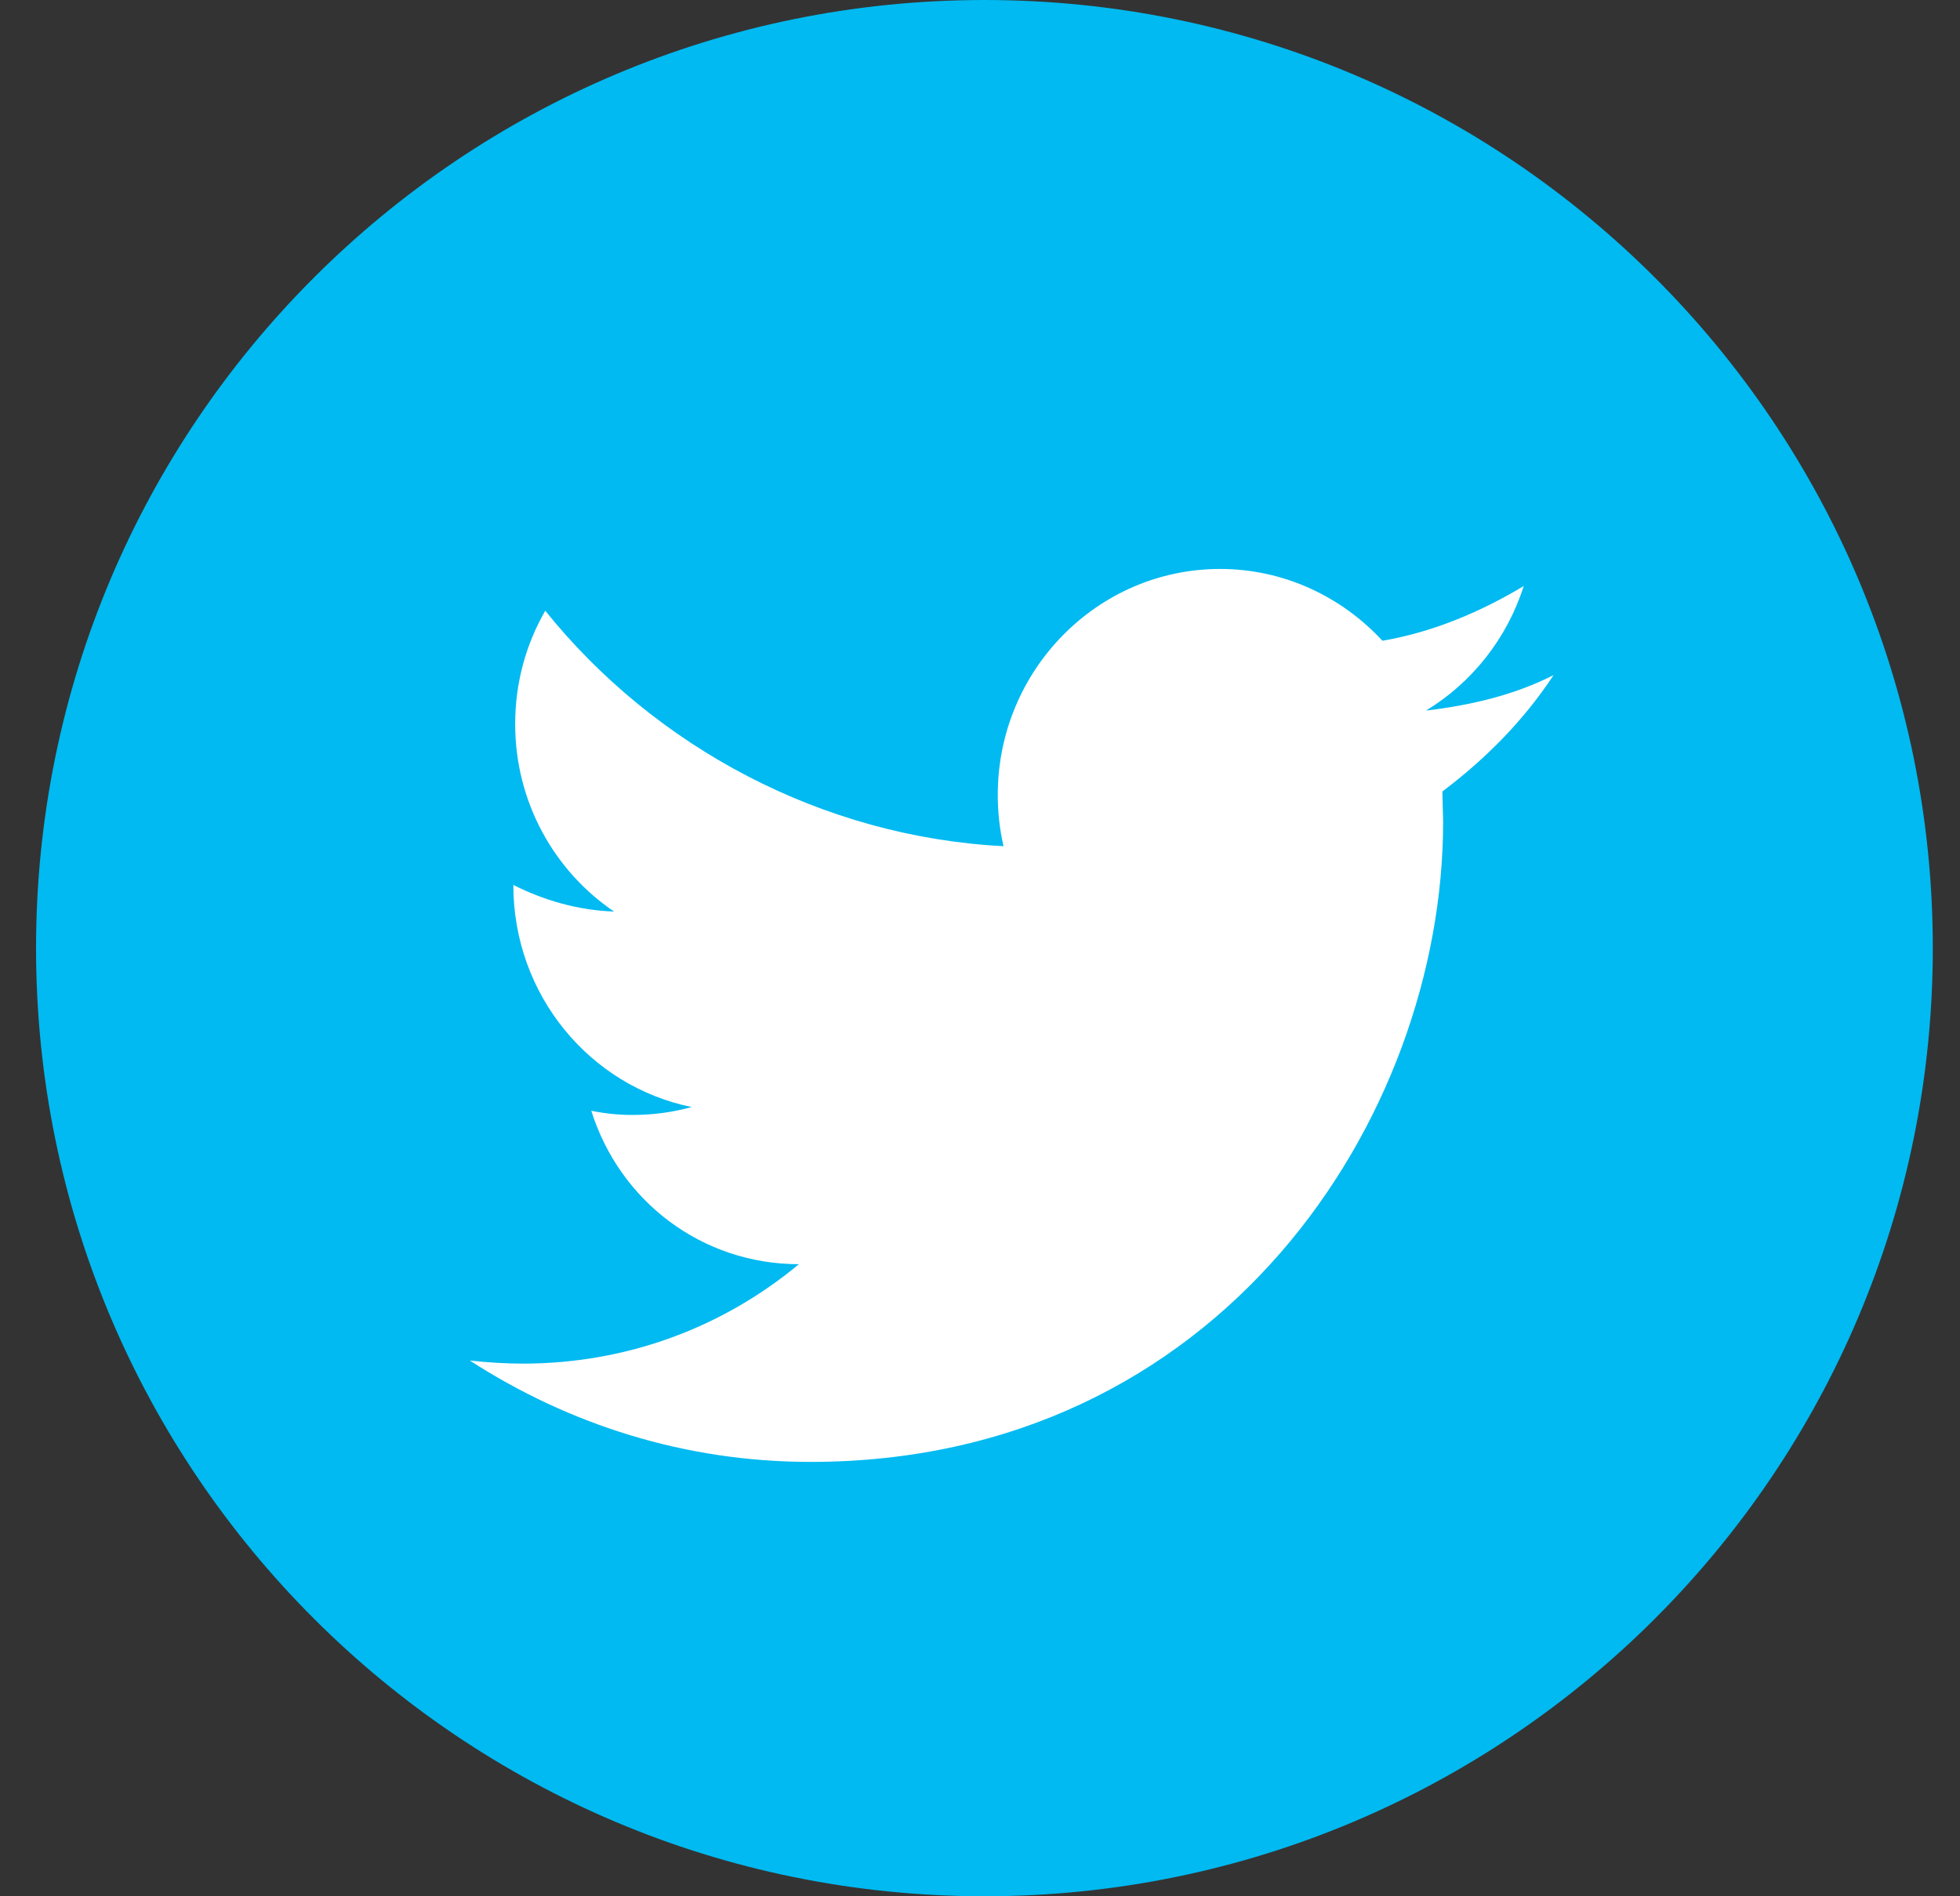
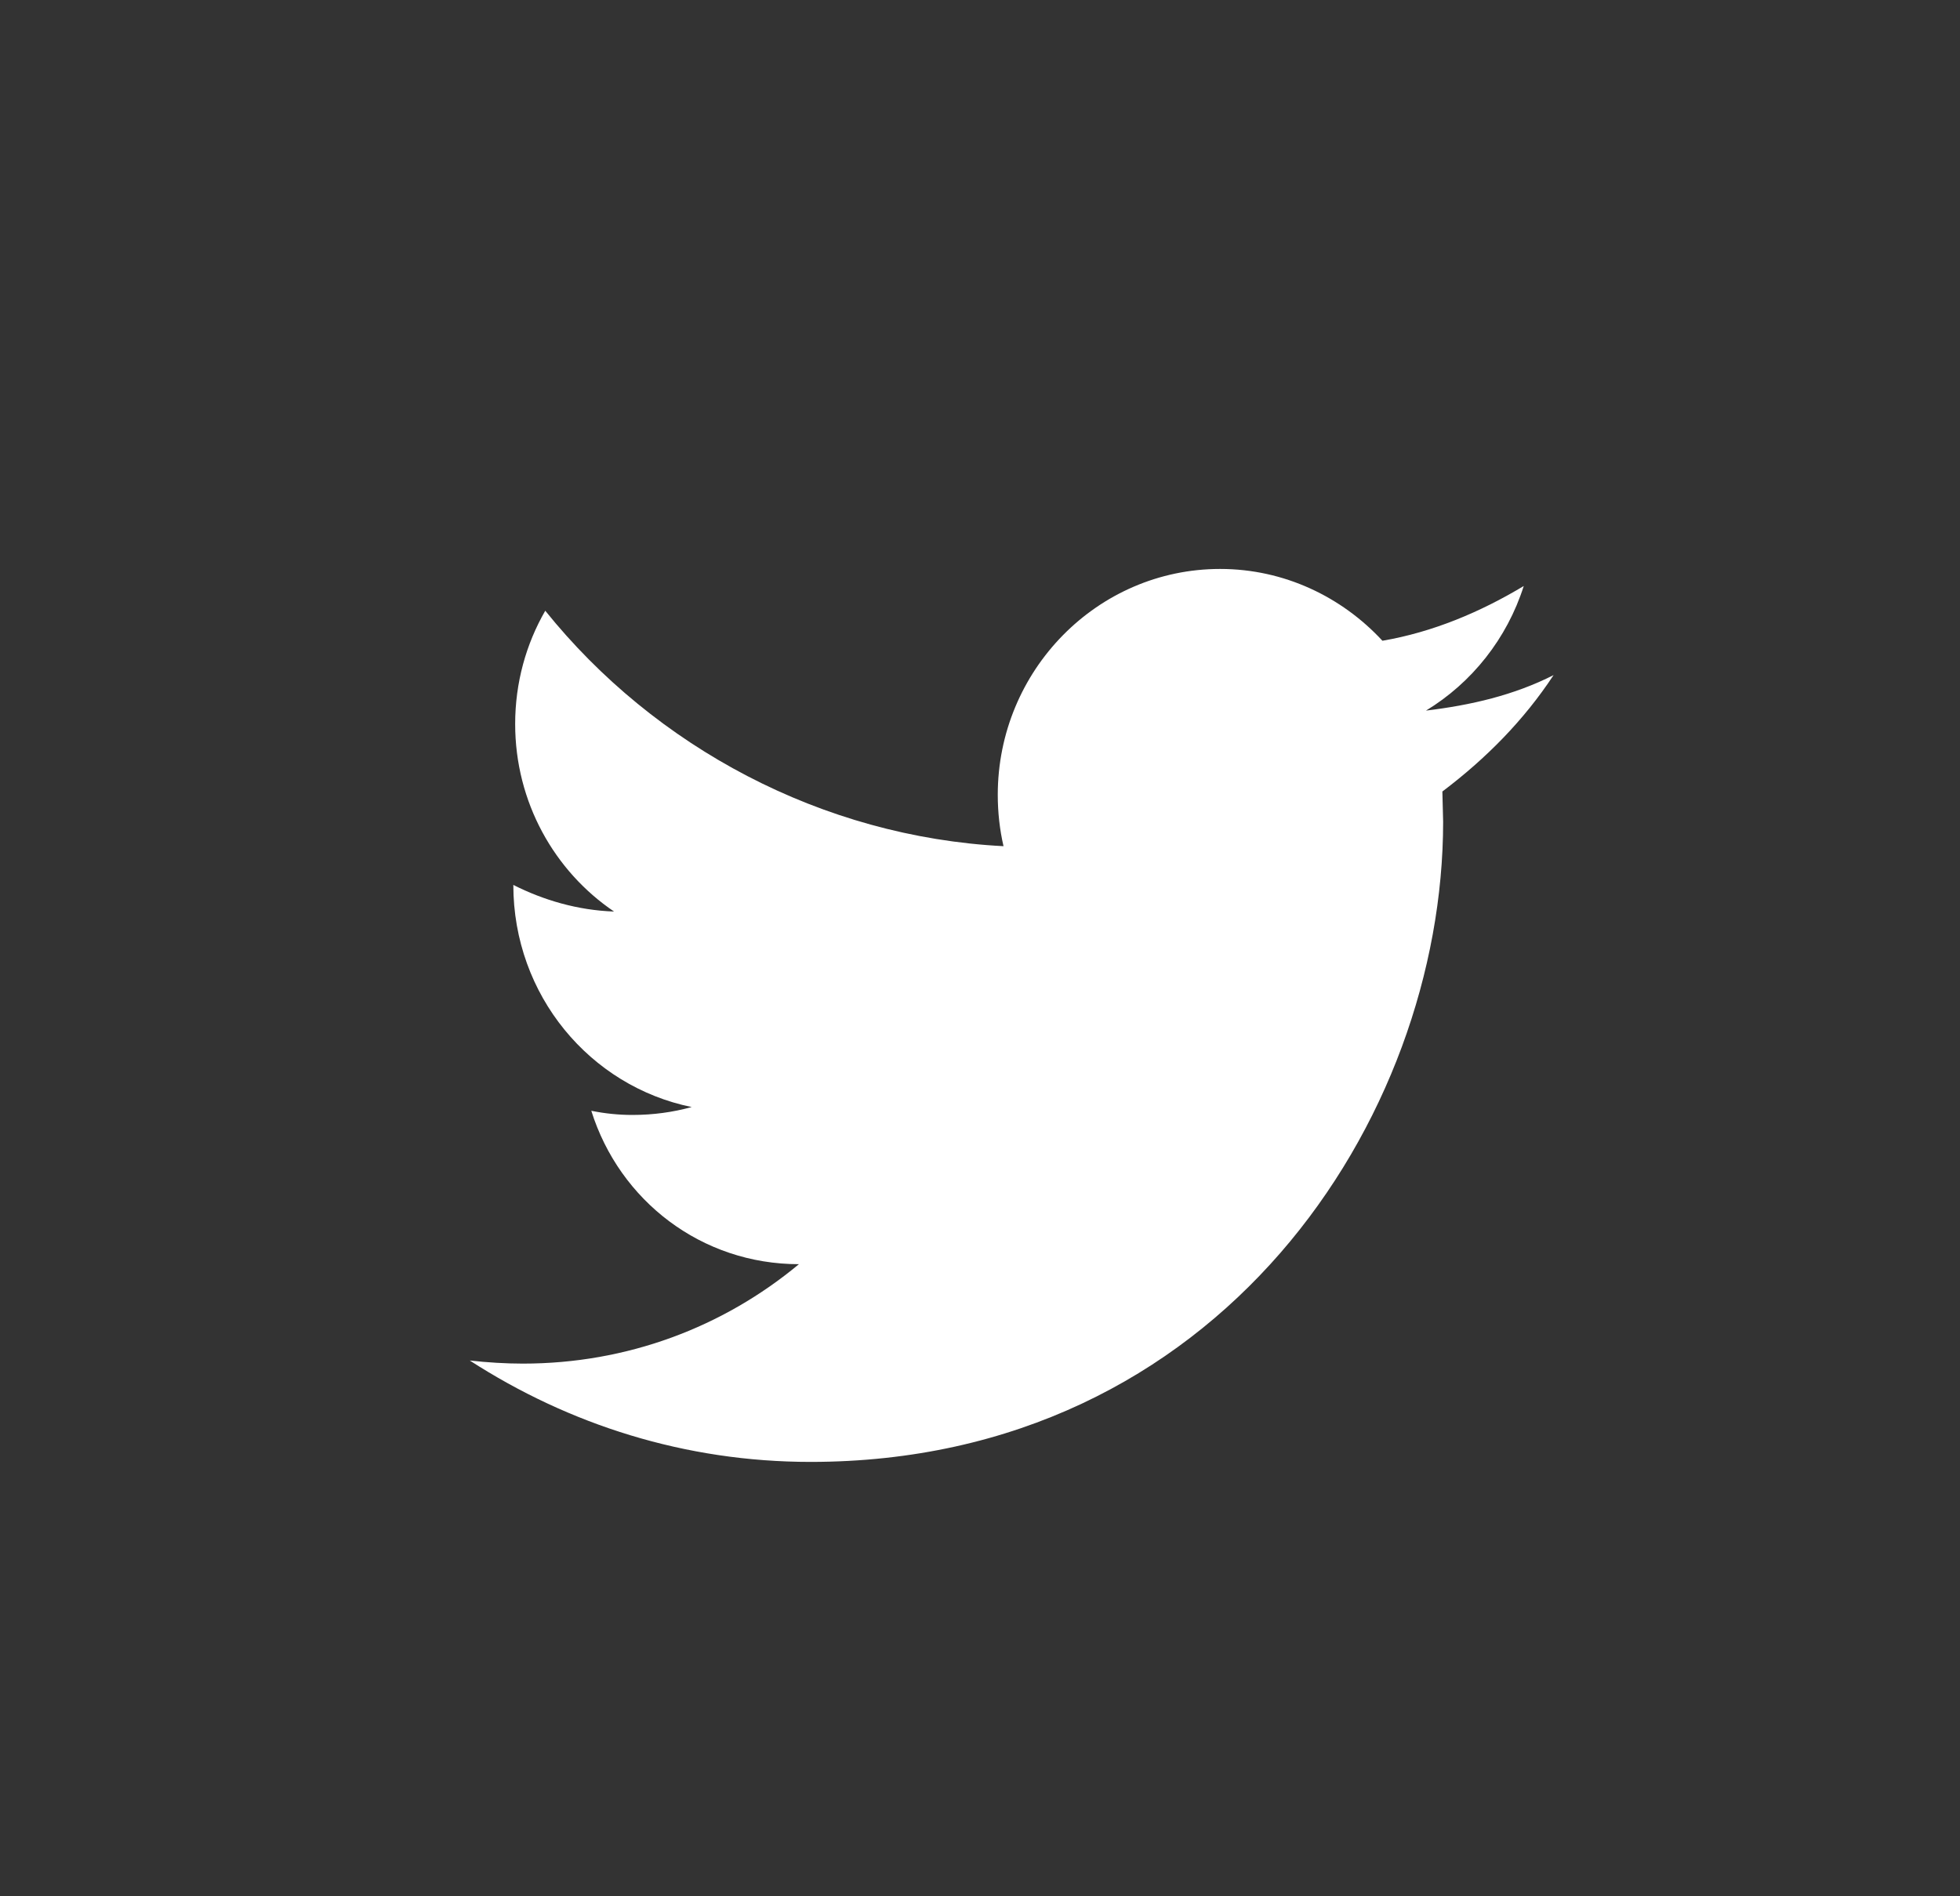
<svg xmlns="http://www.w3.org/2000/svg" id="SVGDoc" width="31" height="30" version="1.1" viewBox="0 0 31 30">
  <rect x="0" y="0" width="31" height="30" fill="#333333" stroke="none" />
  <defs />
  <desc>Generated with Avocode.</desc>
  <g>
    <g>
      <title>Group</title>
      <g>
        <title>Rectangle</title>
-         <path d="M0.57,15c0,-8.284 6.716,-15 15,-15h0c8.284,0 15,6.716 15,15v0c0,8.284 -6.716,15 -15,15h0c-8.284,0 -15,-6.716 -15,-15z" fill="#00baf1" fill-opacity="1" />
      </g>
      <g>
        <title>Path</title>
        <path d="M24.573,10.68c-0.631,0.32 -1.308,0.476 -2.019,0.562c0.726,-0.441 1.282,-1.14 1.546,-1.971c-0.681,0.409 -1.433,0.729 -2.235,0.866c-0.642,-0.694 -1.554,-1.136 -2.567,-1.136c-1.942,0 -3.517,1.606 -3.517,3.574c0,0.279 0.031,0.552 0.091,0.812c-2.872,-0.148 -5.514,-1.568 -7.248,-3.725c-0.303,0.526 -0.476,1.138 -0.476,1.792c0,1.237 0.621,2.329 1.564,2.967c-0.576,-0.02 -1.118,-0.181 -1.593,-0.421v0c0,1.745 1.213,3.186 2.821,3.514c-0.295,0.081 -0.605,0.125 -0.94,0.125c-0.213,0 -0.433,-0.022 -0.648,-0.066c0.448,1.427 1.746,2.427 3.284,2.427c-1.203,1 -2.72,1.573 -4.367,1.573c-0.269,0 -0.563,-0.018 -0.839,-0.049c1.57,1.014 3.404,1.604 5.39,1.604c6.469,0 10.005,-5.433 10.005,-10.128l-0.012,-0.478c0.691,-0.522 1.289,-1.127 1.759,-1.842z" fill="#ffffff" fill-opacity="1" />
      </g>
    </g>
  </g>
</svg>